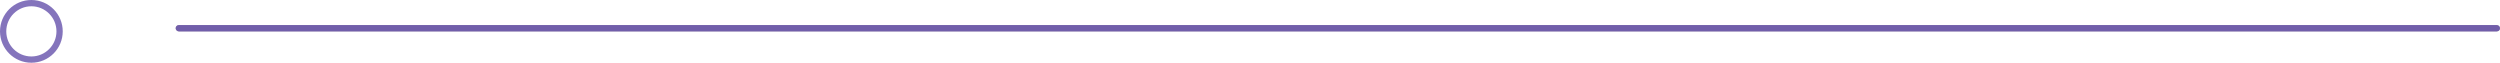
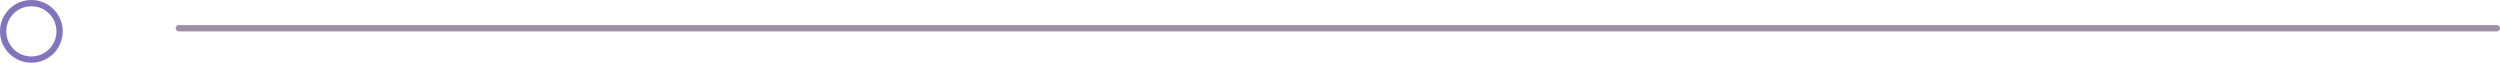
<svg xmlns="http://www.w3.org/2000/svg" width="797" height="20" viewBox="0 0 797 20" fill="none">
  <circle cx="10" cy="10" r="9" stroke="#6552AB" stroke-opacity="0.8" stroke-width="2" />
  <rect x="56" y="8" width="741" height="2" rx="1" fill="#87738E" fill-opacity="0.8" />
-   <rect x="56.5" y="8.5" width="740" height="1" rx="0.5" stroke="#6552AB" stroke-opacity="0.8" />
</svg>